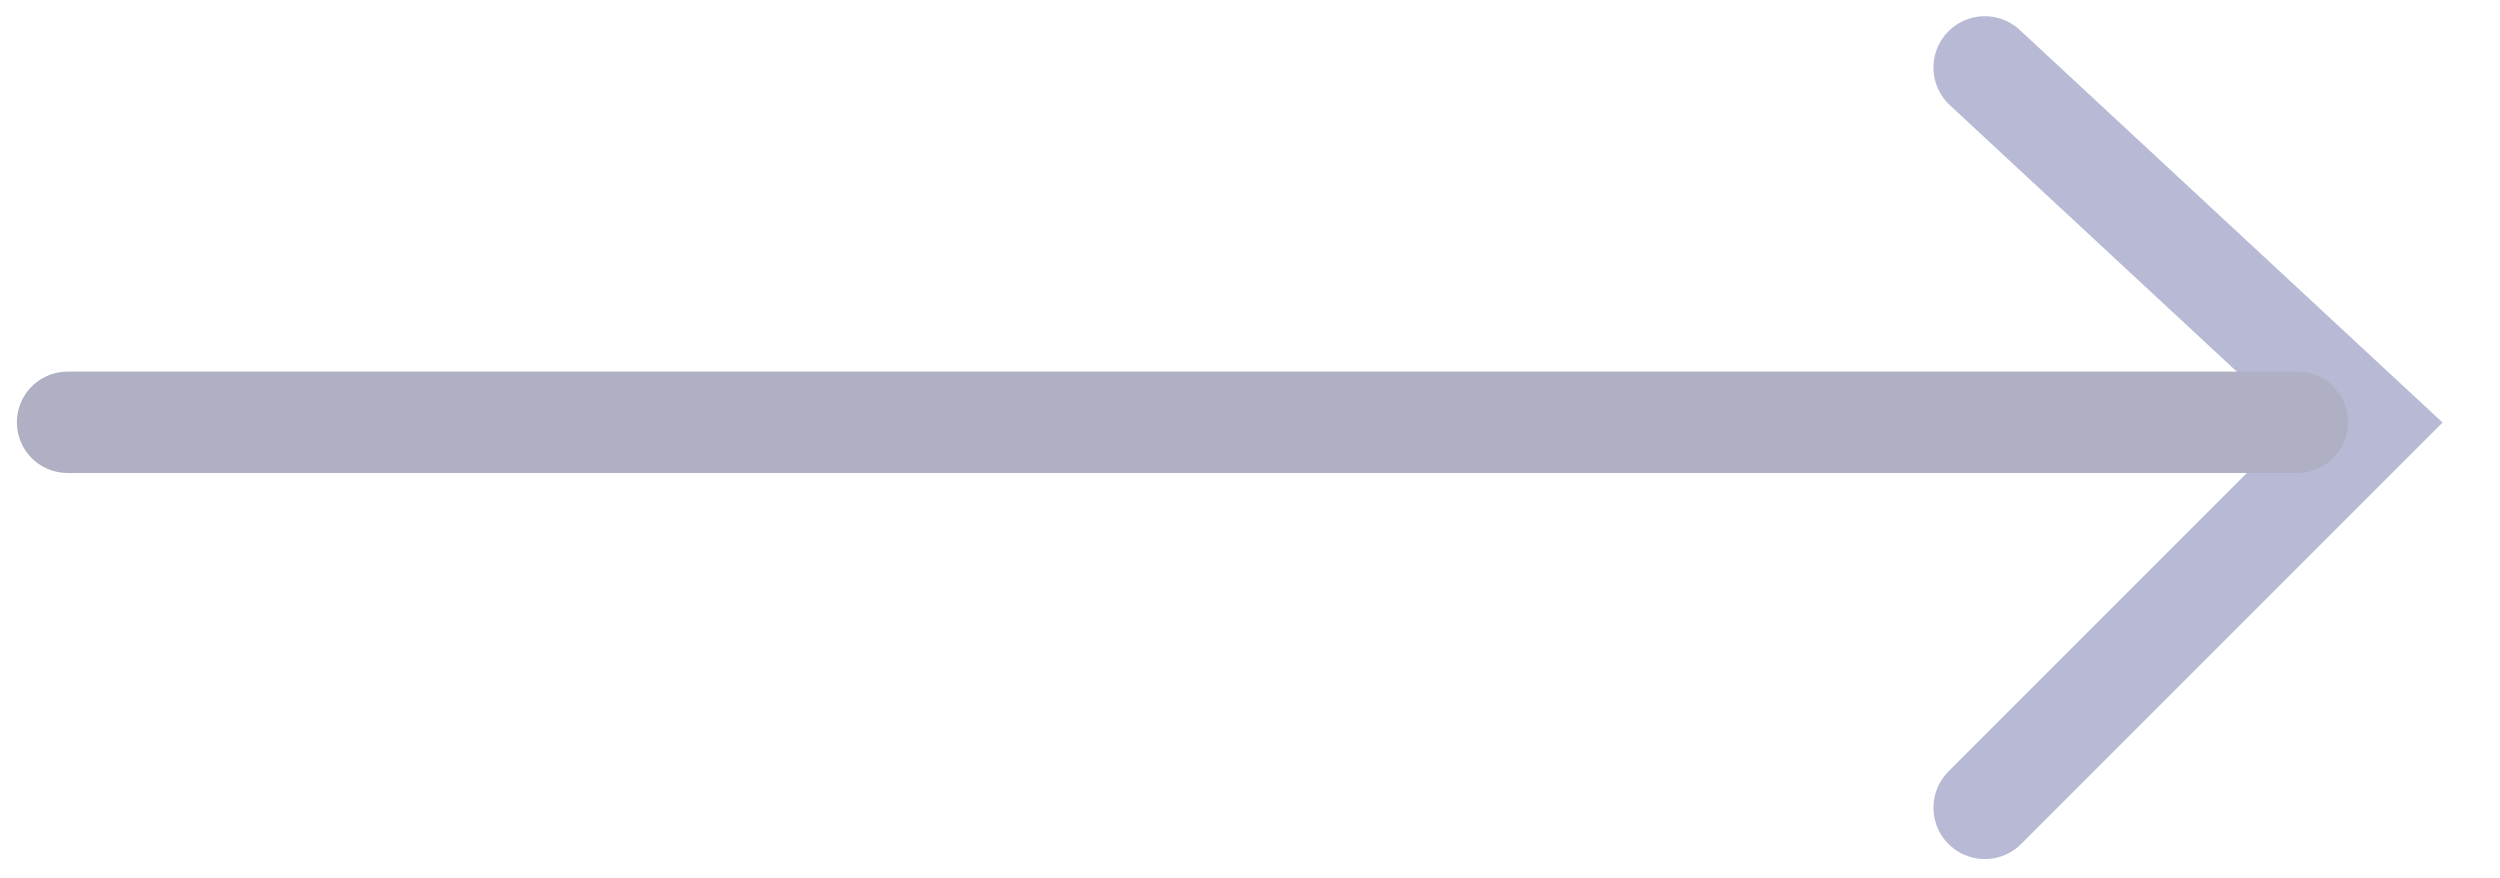
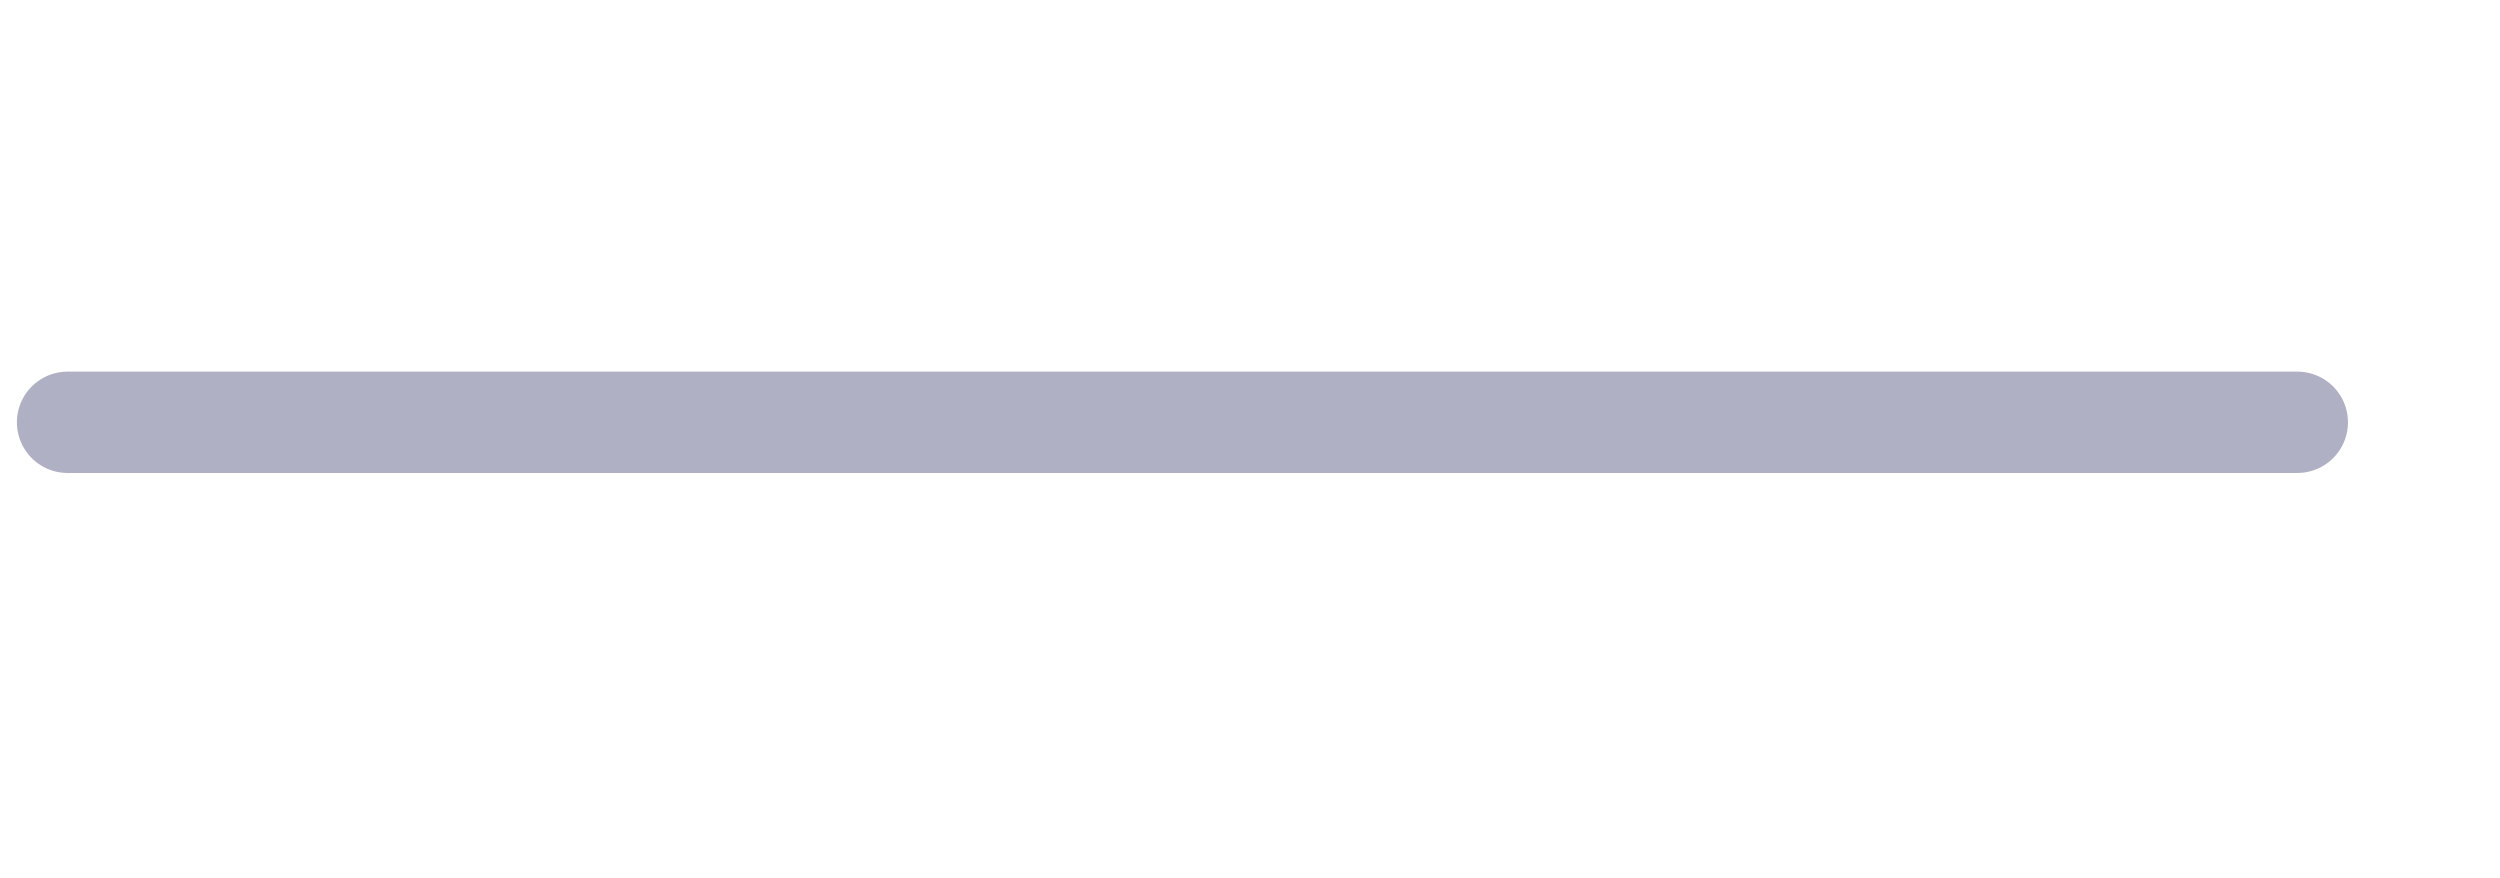
<svg xmlns="http://www.w3.org/2000/svg" width="37" height="13" viewBox="0 0 37 13" fill="none">
  <g opacity="0.4">
-     <path d="M29.375 1L35.055 6.274L29.375 11.954" stroke="#4D5094" stroke-width="1.52" stroke-linecap="round" />
    <path d="M34 6.25L1 6.25" stroke="#37396A" stroke-width="1.5" stroke-linecap="round" />
  </g>
</svg>